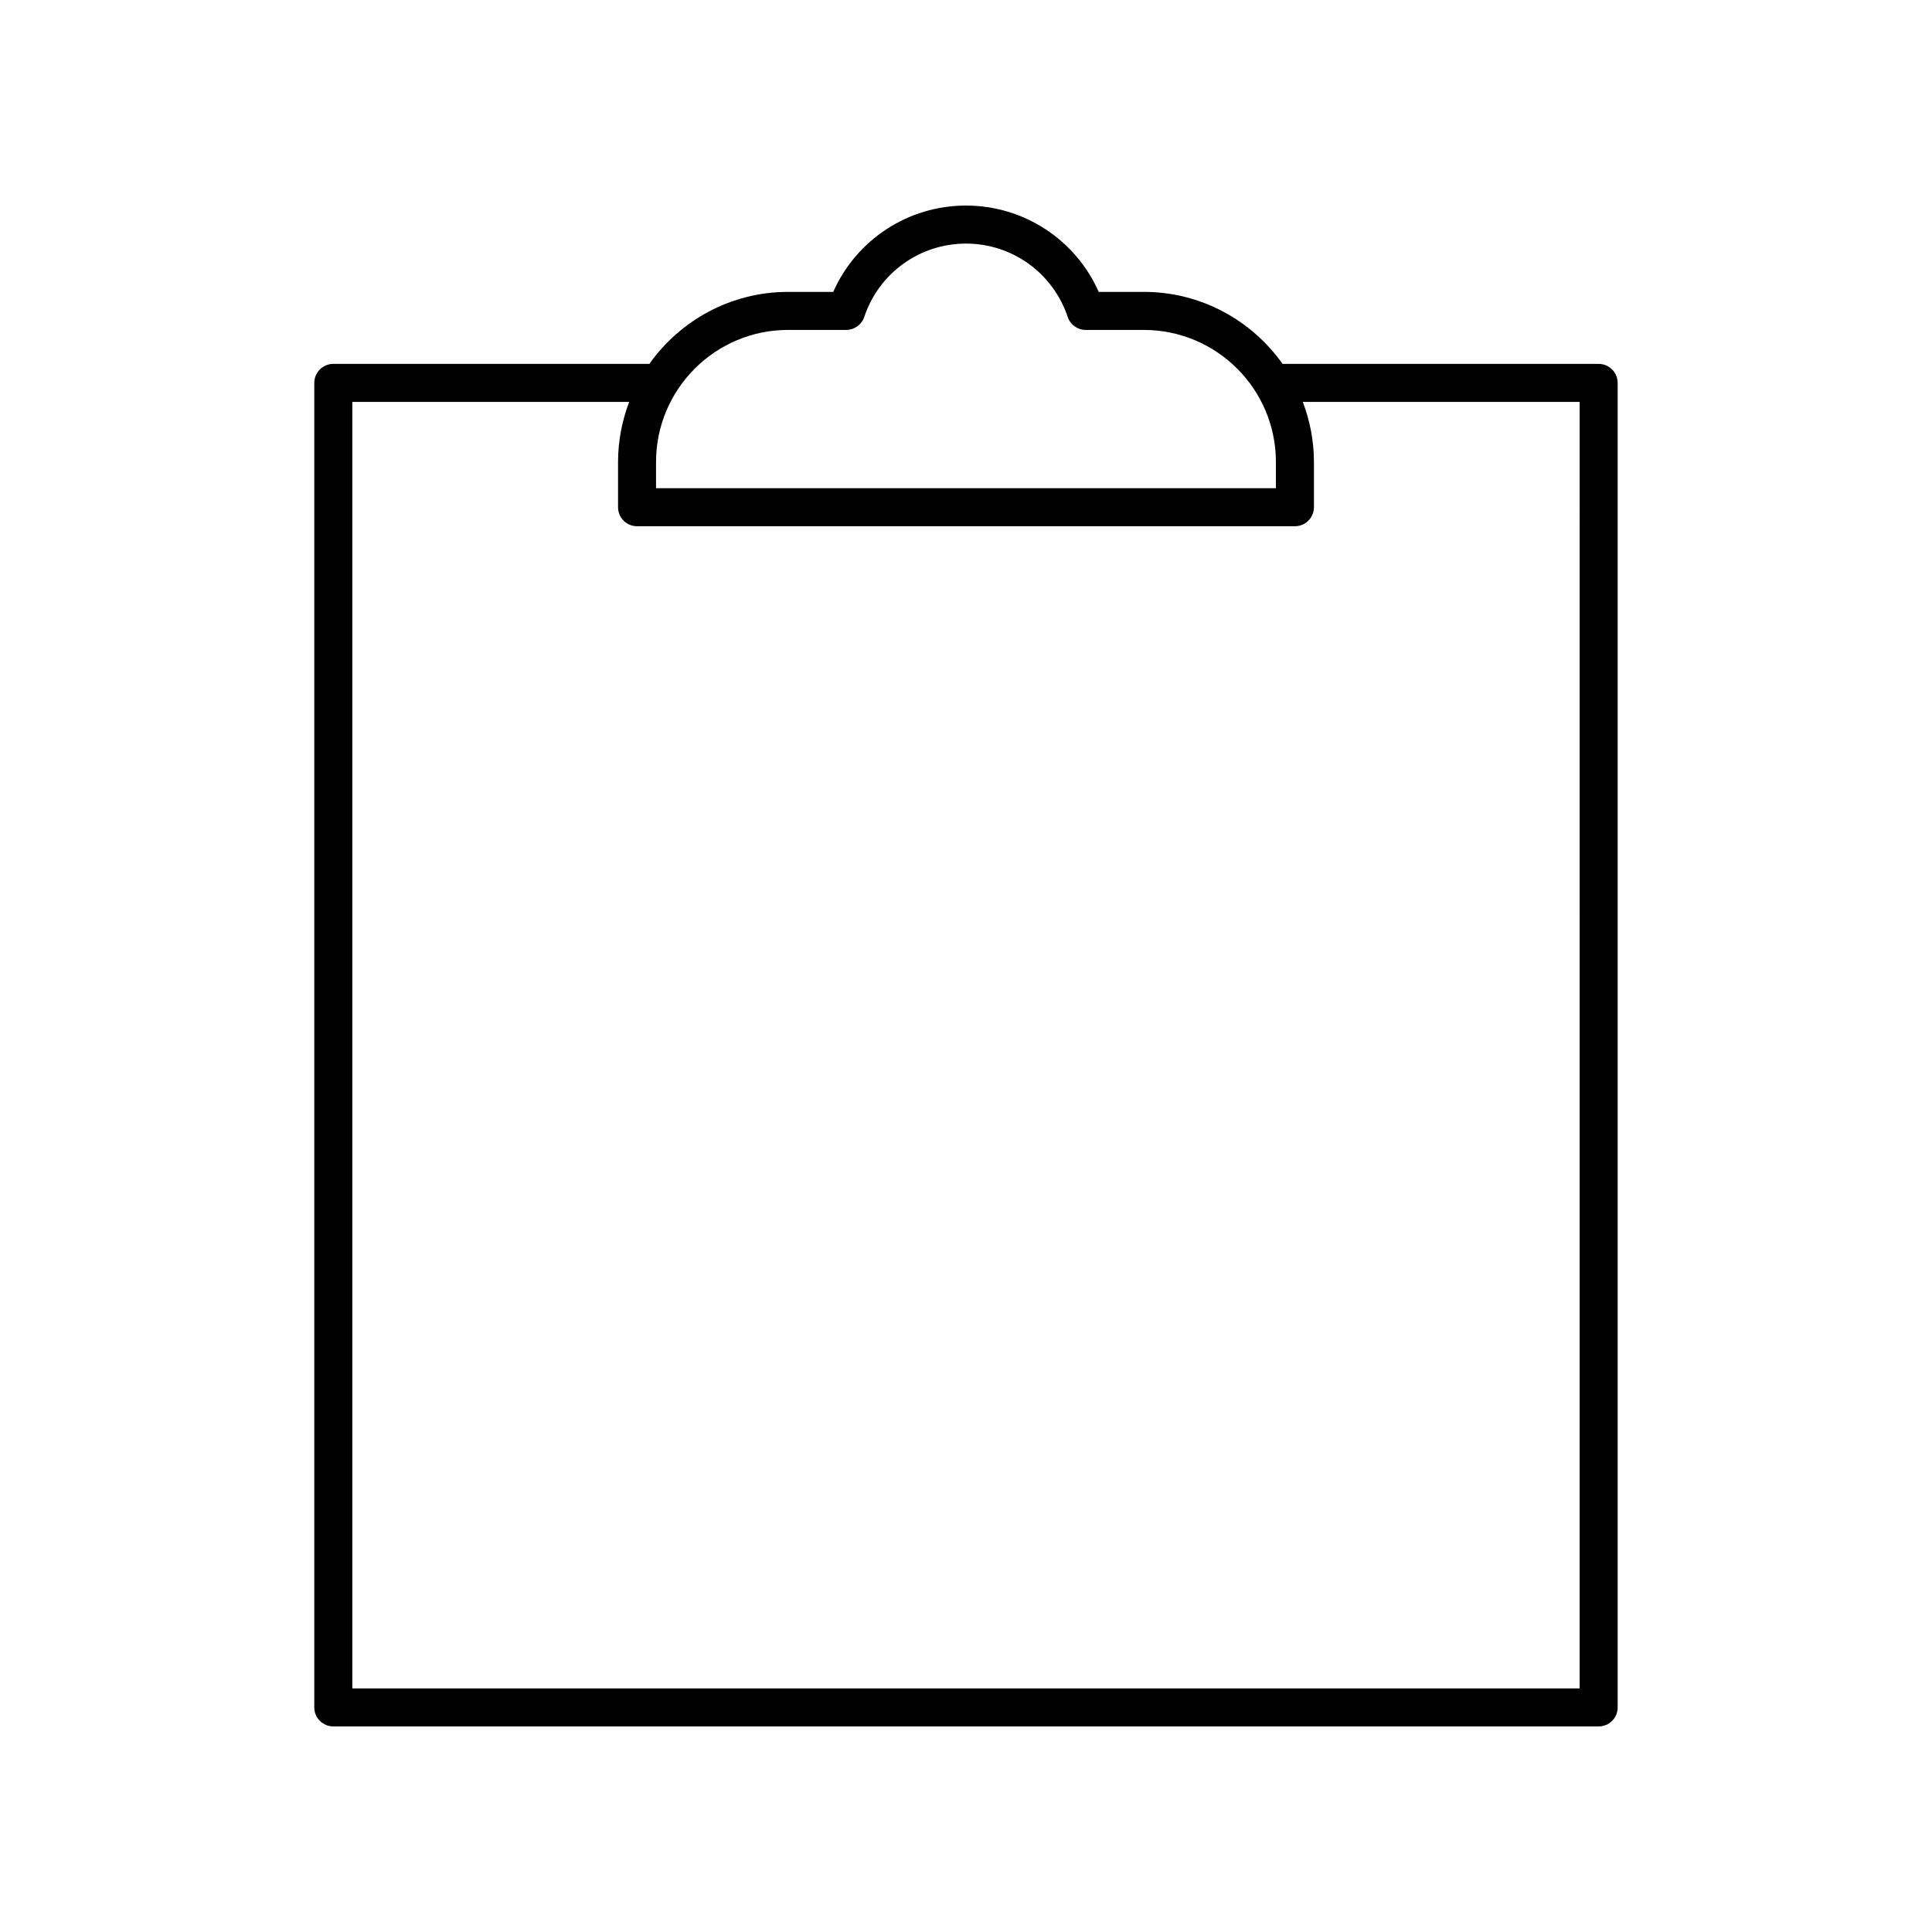
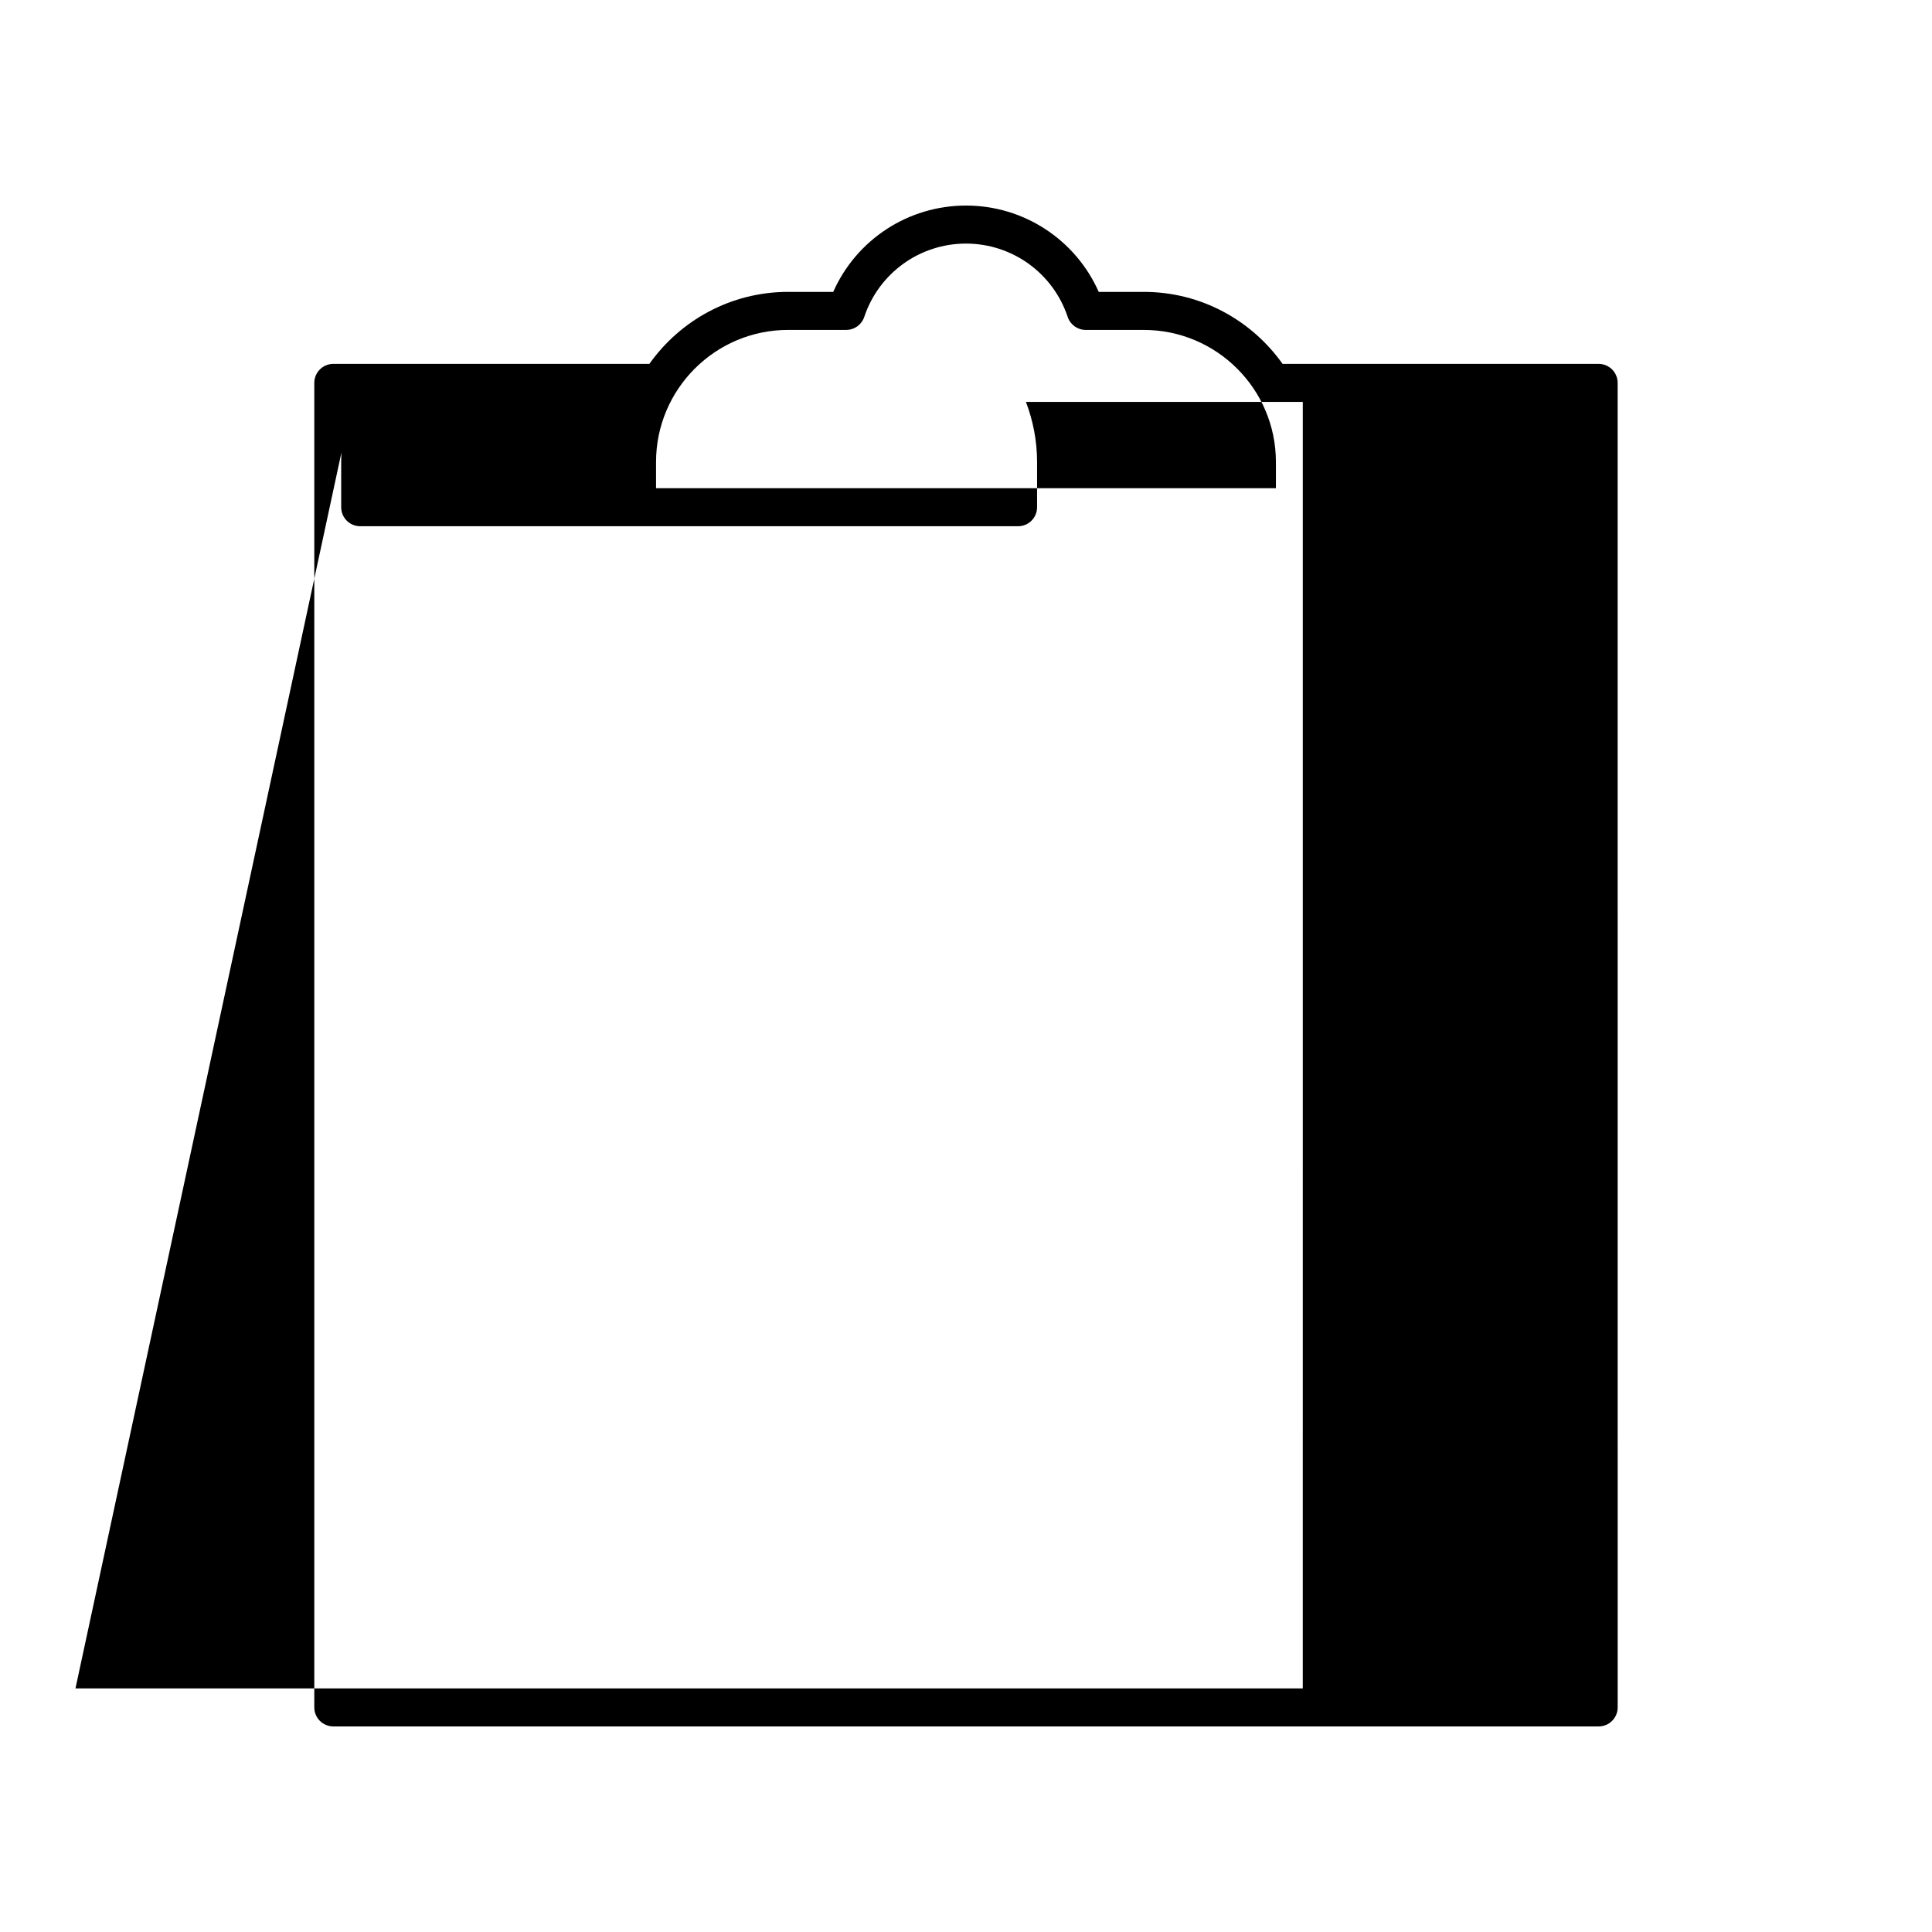
<svg xmlns="http://www.w3.org/2000/svg" fill="#000000" width="800px" height="800px" version="1.1" viewBox="144 144 512 512">
-   <path d="m567.66 601.52c2.785 0 5.039-2.254 5.039-5.039l-0.004-351.01c0-2.781-2.254-5.039-5.039-5.039h-83.762c-8.172-11.523-21.586-19.078-36.758-19.078h-11.965c-6.121-13.824-19.832-22.879-35.176-22.879s-29.059 9.055-35.18 22.879h-11.965c-15.172 0-28.586 7.559-36.758 19.078h-83.762c-2.785 0-5.039 2.254-5.039 5.039v351.01c0 2.781 2.254 5.039 5.039 5.039zm-214.81-370.09h15.41c2.168 0 4.094-1.387 4.777-3.445 3.879-11.621 14.711-19.434 26.957-19.434s23.074 7.809 26.957 19.438c0.684 2.055 2.609 3.445 4.777 3.445h15.41c19.297 0 34.992 15.695 34.992 34.988v6.957h-164.27v-6.957c0-19.297 15.695-34.992 34.992-34.992zm-115.48 19.082h73.371c-1.879 4.957-2.953 10.305-2.953 15.91v11.996c0 2.781 2.254 5.039 5.039 5.039h174.34c2.785 0 5.039-2.254 5.039-5.039v-11.996c0-5.606-1.074-10.953-2.953-15.91h73.371l-0.004 340.93h-325.25z" />
+   <path d="m567.66 601.52c2.785 0 5.039-2.254 5.039-5.039l-0.004-351.01c0-2.781-2.254-5.039-5.039-5.039h-83.762c-8.172-11.523-21.586-19.078-36.758-19.078h-11.965c-6.121-13.824-19.832-22.879-35.176-22.879s-29.059 9.055-35.18 22.879h-11.965c-15.172 0-28.586 7.559-36.758 19.078h-83.762c-2.785 0-5.039 2.254-5.039 5.039v351.01c0 2.781 2.254 5.039 5.039 5.039zm-214.81-370.09h15.41c2.168 0 4.094-1.387 4.777-3.445 3.879-11.621 14.711-19.434 26.957-19.434s23.074 7.809 26.957 19.438c0.684 2.055 2.609 3.445 4.777 3.445h15.41c19.297 0 34.992 15.695 34.992 34.988v6.957h-164.27v-6.957c0-19.297 15.695-34.992 34.992-34.992zm-115.48 19.082c-1.879 4.957-2.953 10.305-2.953 15.91v11.996c0 2.781 2.254 5.039 5.039 5.039h174.34c2.785 0 5.039-2.254 5.039-5.039v-11.996c0-5.606-1.074-10.953-2.953-15.91h73.371l-0.004 340.93h-325.25z" />
</svg>